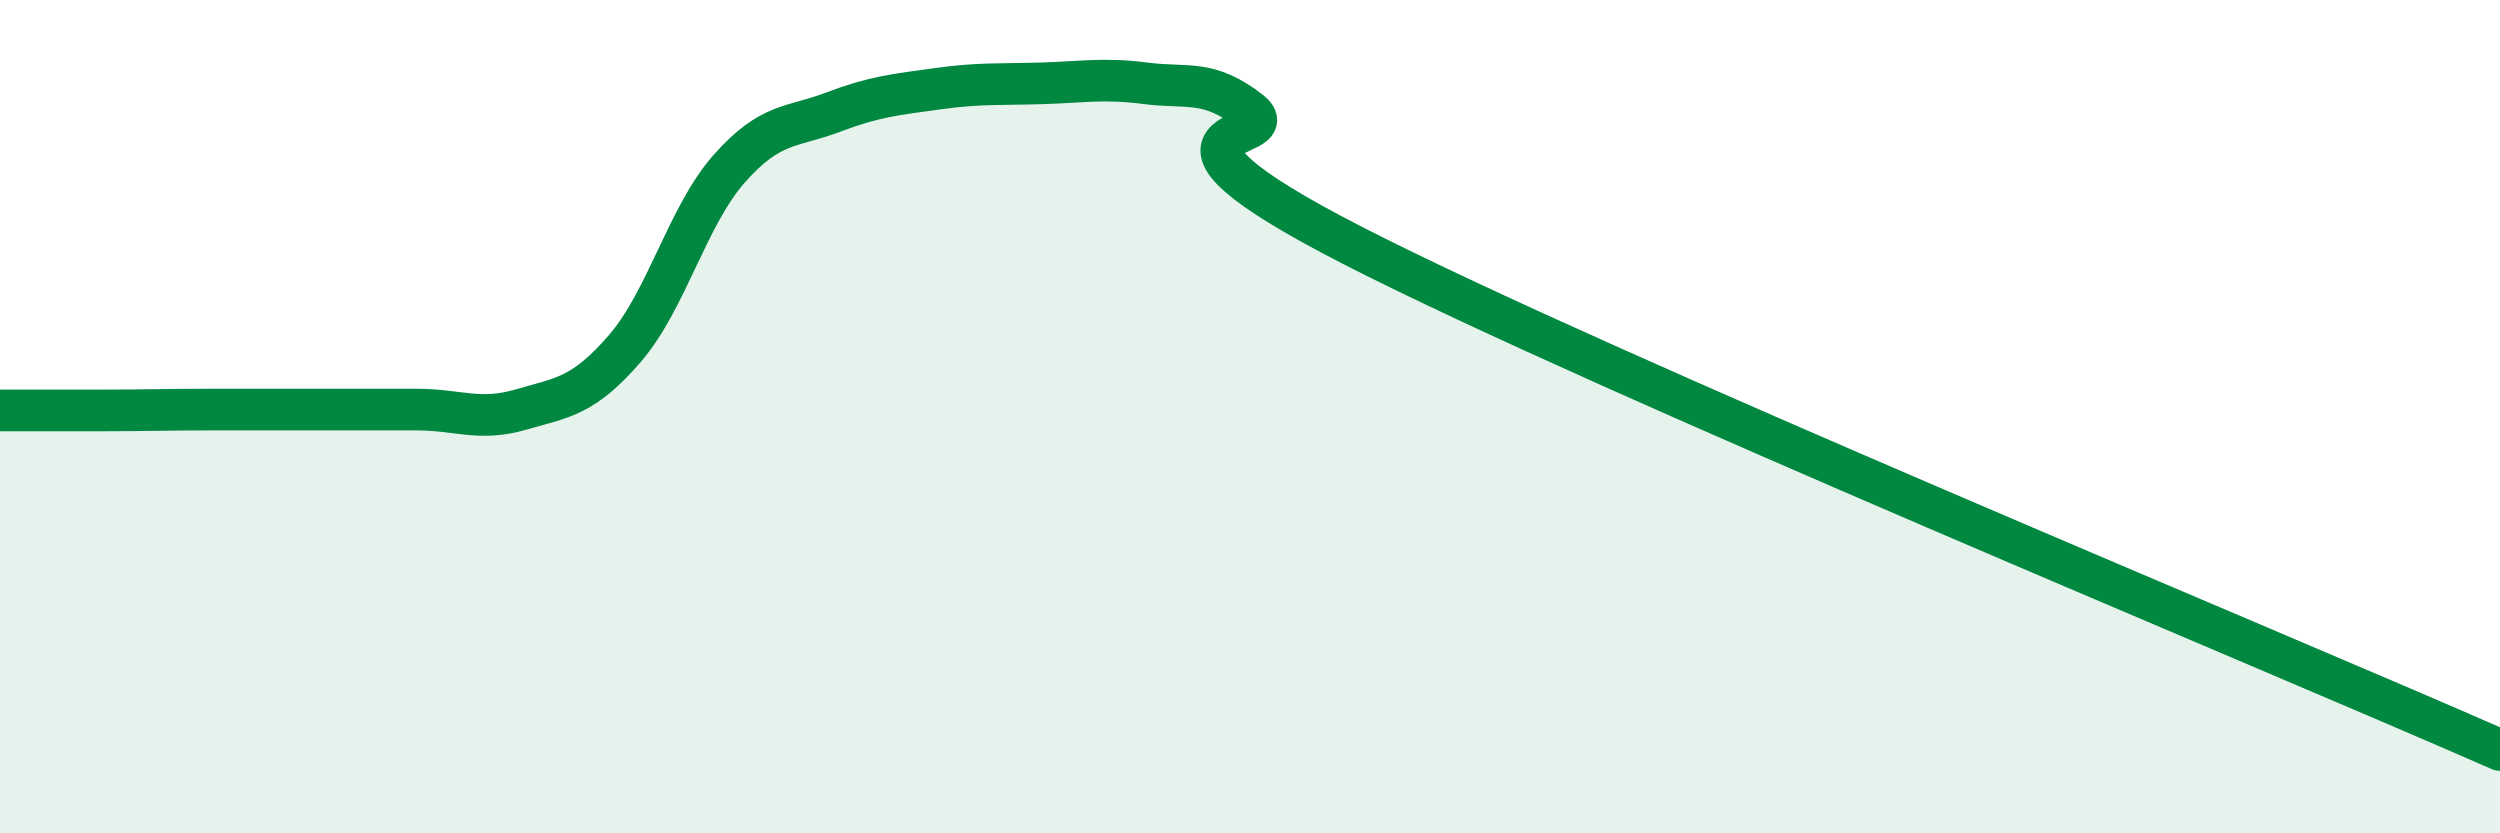
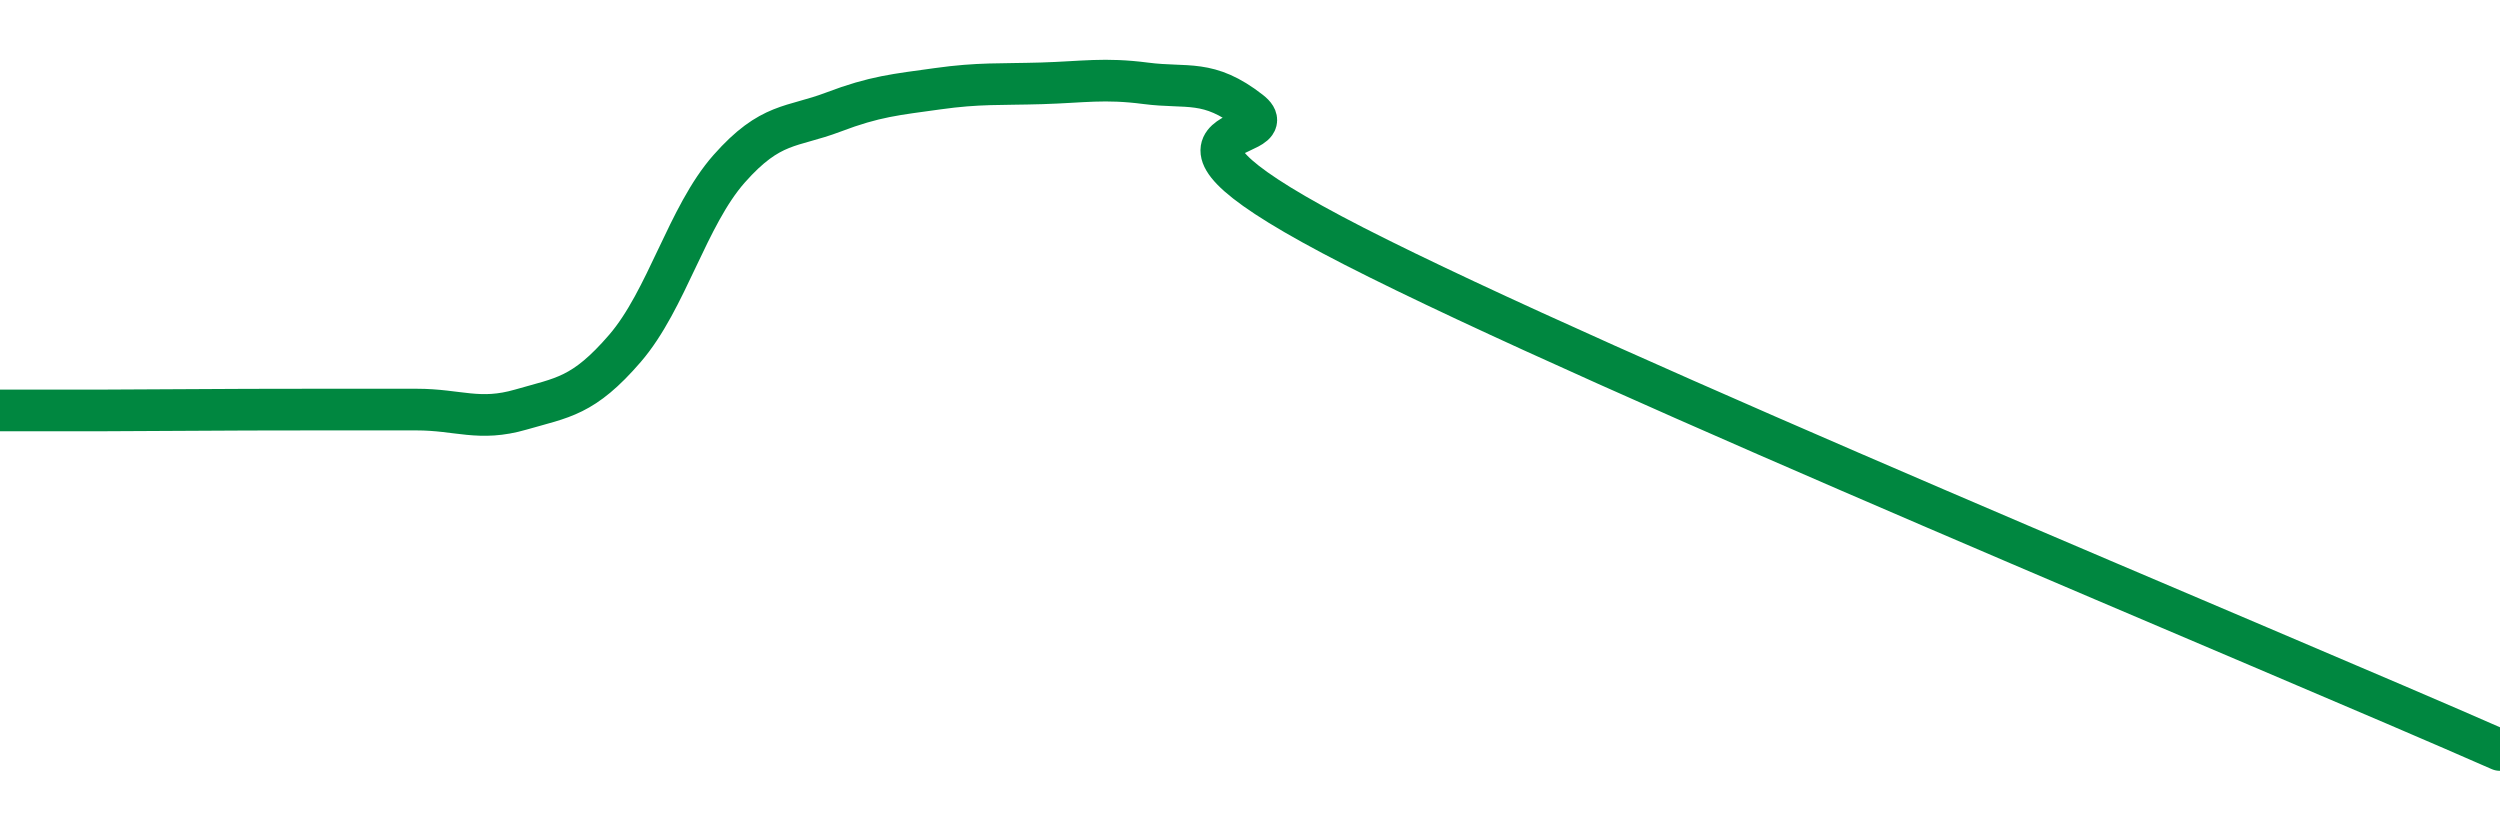
<svg xmlns="http://www.w3.org/2000/svg" width="60" height="20" viewBox="0 0 60 20">
-   <path d="M 0,9.85 C 0.5,9.85 1.5,9.85 2.5,9.85 C 3.5,9.85 4,9.83 5,9.83 C 6,9.83 6.5,9.83 7.5,9.83 C 8.5,9.83 9,9.83 10,9.83 C 11,9.83 11.5,10.12 12.5,9.83 C 13.5,9.54 14,9.52 15,8.36 C 16,7.2 16.5,5.18 17.5,4.05 C 18.5,2.92 19,3.07 20,2.69 C 21,2.31 21.5,2.27 22.5,2.13 C 23.5,1.99 24,2.03 25,2 C 26,1.97 26.5,1.87 27.5,2 C 28.5,2.13 29,1.89 30,2.67 C 31,3.45 26.5,2.84 32.5,5.91 C 38.5,8.98 54.5,15.58 60,18L60 20L0 20Z" fill="#008740" opacity="0.1" stroke-linecap="round" stroke-linejoin="round" />
-   <path d="M 0,9.85 C 0.5,9.85 1.5,9.85 2.5,9.85 C 3.5,9.85 4,9.83 5,9.83 C 6,9.83 6.5,9.83 7.5,9.83 C 8.5,9.83 9,9.83 10,9.83 C 11,9.83 11.5,10.12 12.5,9.83 C 13.5,9.54 14,9.52 15,8.36 C 16,7.2 16.5,5.18 17.5,4.05 C 18.5,2.92 19,3.07 20,2.69 C 21,2.31 21.5,2.27 22.5,2.13 C 23.5,1.99 24,2.03 25,2 C 26,1.97 26.5,1.87 27.5,2 C 28.5,2.13 29,1.89 30,2.67 C 31,3.45 26.5,2.84 32.5,5.91 C 38.5,8.98 54.5,15.58 60,18" stroke="#008740" stroke-width="1" fill="none" stroke-linecap="round" stroke-linejoin="round" />
+   <path d="M 0,9.85 C 0.5,9.85 1.5,9.85 2.5,9.85 C 6,9.83 6.5,9.83 7.5,9.83 C 8.5,9.83 9,9.83 10,9.83 C 11,9.83 11.5,10.12 12.5,9.83 C 13.5,9.54 14,9.52 15,8.36 C 16,7.2 16.5,5.18 17.5,4.05 C 18.5,2.92 19,3.07 20,2.69 C 21,2.31 21.5,2.27 22.5,2.13 C 23.5,1.99 24,2.03 25,2 C 26,1.97 26.5,1.87 27.5,2 C 28.5,2.13 29,1.89 30,2.67 C 31,3.45 26.5,2.84 32.5,5.91 C 38.5,8.98 54.5,15.58 60,18" stroke="#008740" stroke-width="1" fill="none" stroke-linecap="round" stroke-linejoin="round" />
</svg>